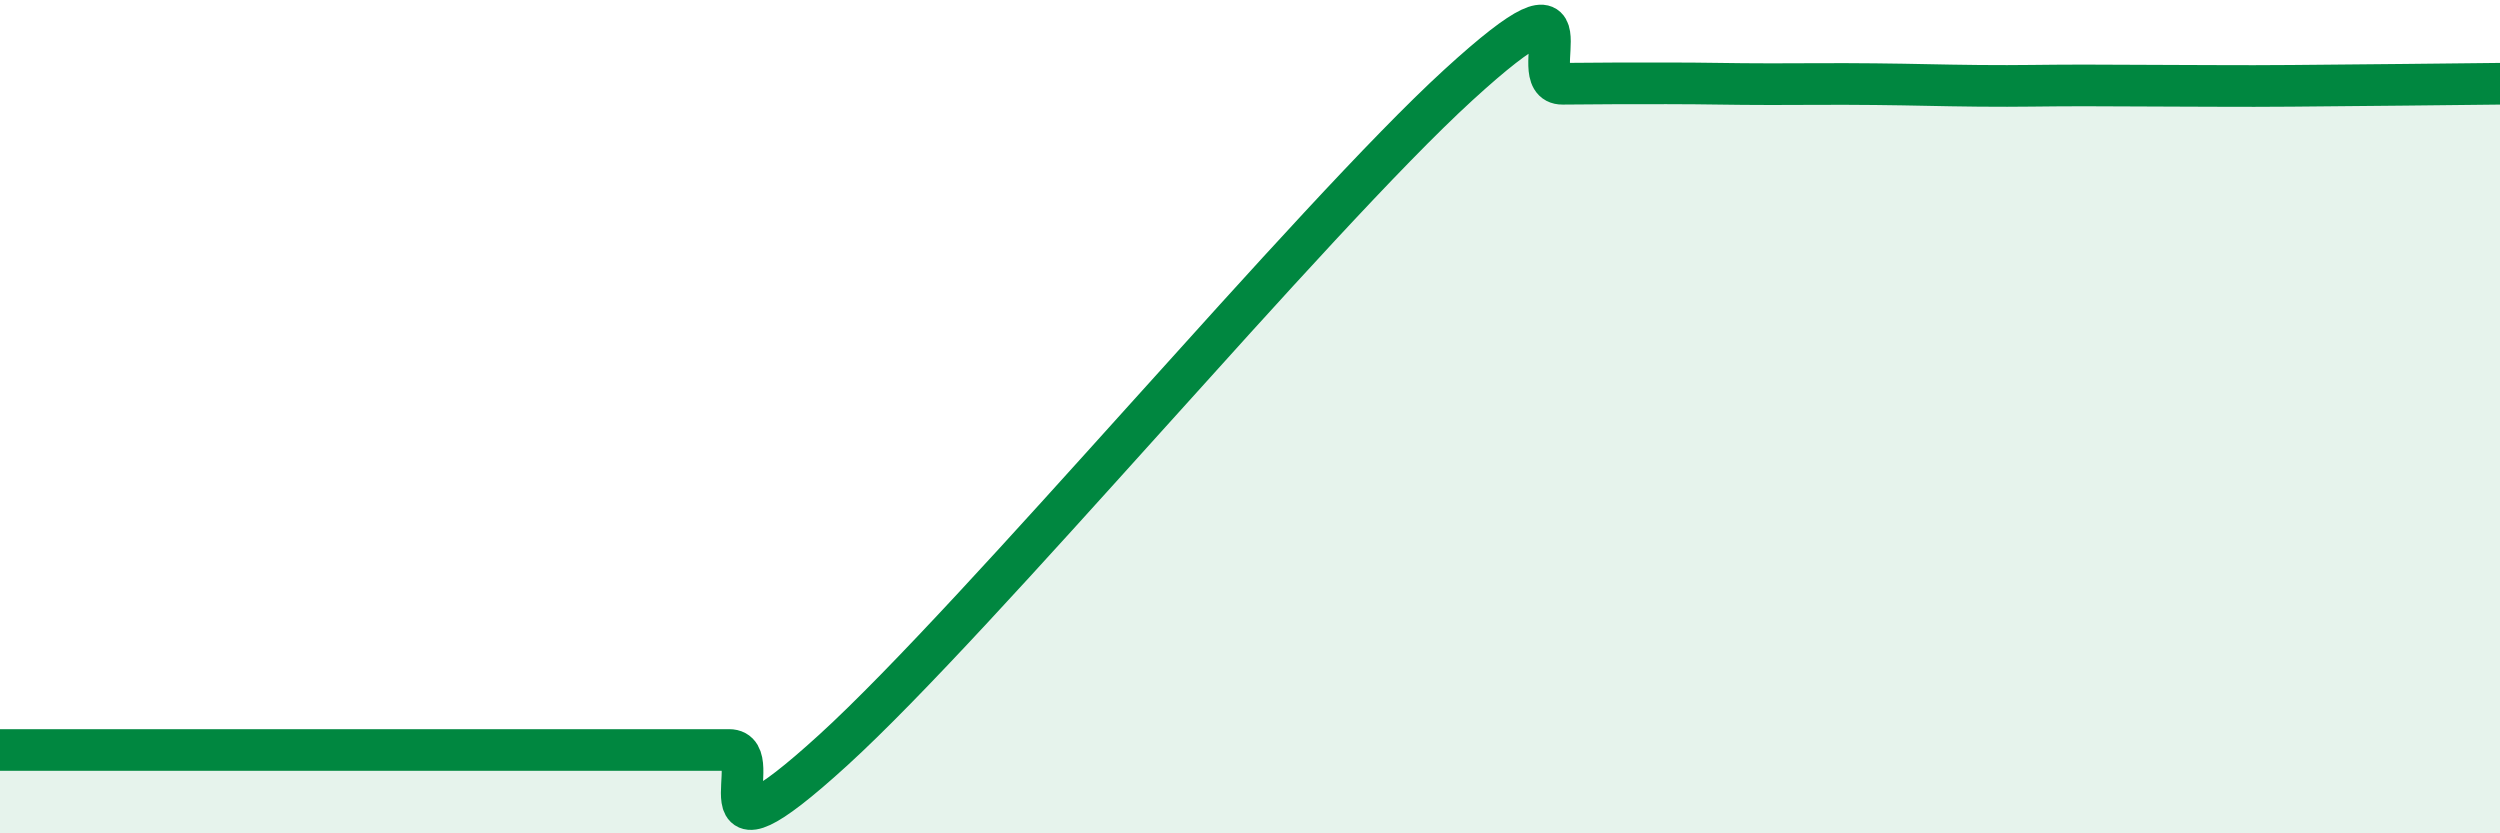
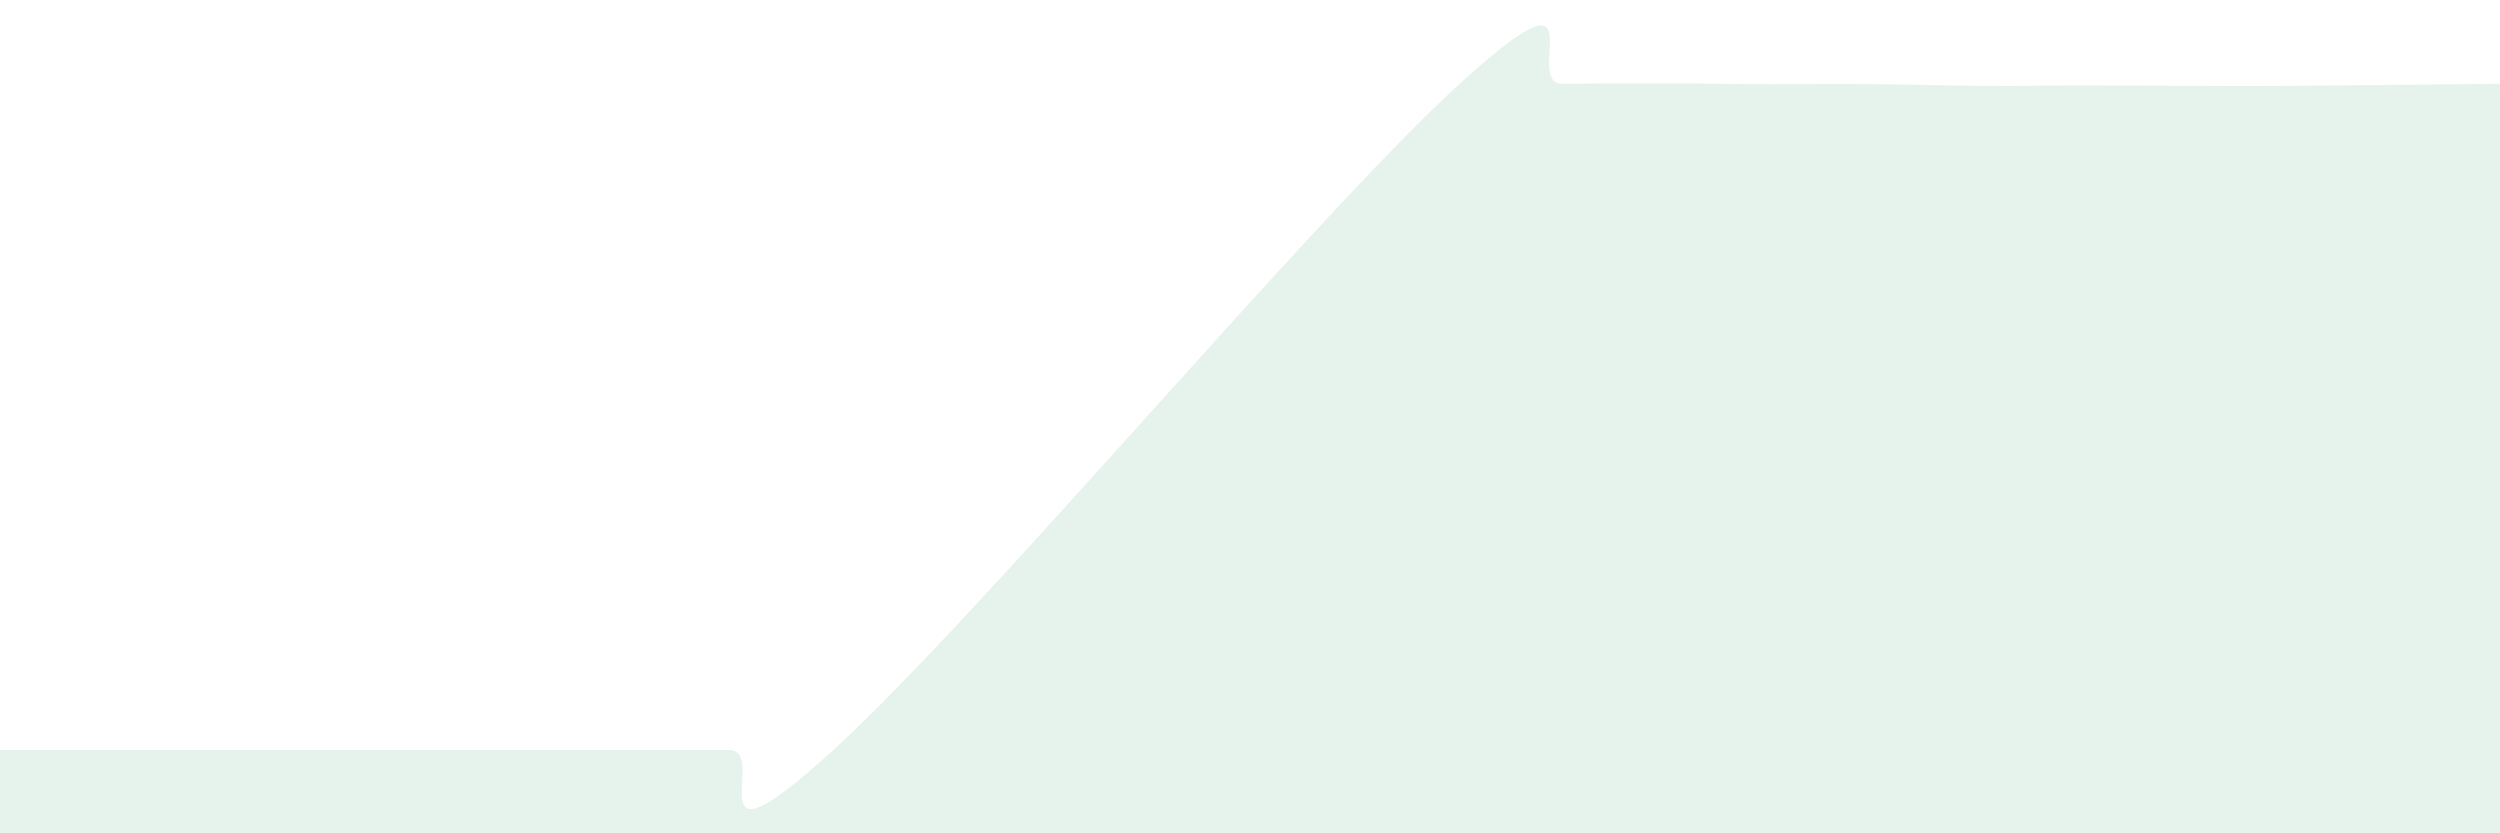
<svg xmlns="http://www.w3.org/2000/svg" width="60" height="20" viewBox="0 0 60 20">
  <path d="M 0,18 C 0.5,18 1.5,18 2.5,18 C 3.5,18 4,18 5,18 C 6,18 6,18 7.5,18 C 9,18 11,18 12.5,18 C 14,18 14,18 15,18 C 16,18 16.5,18 17.5,18 C 18.5,18 16.5,21.19 20,18 C 23.5,14.81 31.5,5.24 35,2.04 C 38.5,-1.16 36.5,2.02 37.5,2.01 C 38.5,2 39,2 40,2 C 41,2 41.5,2.02 42.5,2.02 C 43.5,2.02 44,2.01 45,2.02 C 46,2.03 46.5,2.05 47.5,2.06 C 48.5,2.07 49,2.05 50,2.05 C 51,2.05 51.5,2.06 52.5,2.06 C 53.5,2.06 53.5,2.07 55,2.06 C 56.5,2.05 59,2.02 60,2.01L60 20L0 20Z" fill="#008740" opacity="0.1" stroke-linecap="round" stroke-linejoin="round" />
-   <path d="M 0,18 C 0.5,18 1.5,18 2.5,18 C 3.5,18 4,18 5,18 C 6,18 6,18 7.5,18 C 9,18 11,18 12.5,18 C 14,18 14,18 15,18 C 16,18 16.5,18 17.5,18 C 18.5,18 16.5,21.19 20,18 C 23.5,14.81 31.5,5.24 35,2.04 C 38.5,-1.16 36.5,2.02 37.5,2.01 C 38.5,2 39,2 40,2 C 41,2 41.5,2.02 42.5,2.02 C 43.5,2.02 44,2.01 45,2.02 C 46,2.03 46.5,2.05 47.5,2.06 C 48.5,2.07 49,2.05 50,2.05 C 51,2.05 51.5,2.06 52.5,2.06 C 53.5,2.06 53.5,2.07 55,2.06 C 56.5,2.05 59,2.02 60,2.01" stroke="#008740" stroke-width="1" fill="none" stroke-linecap="round" stroke-linejoin="round" />
</svg>